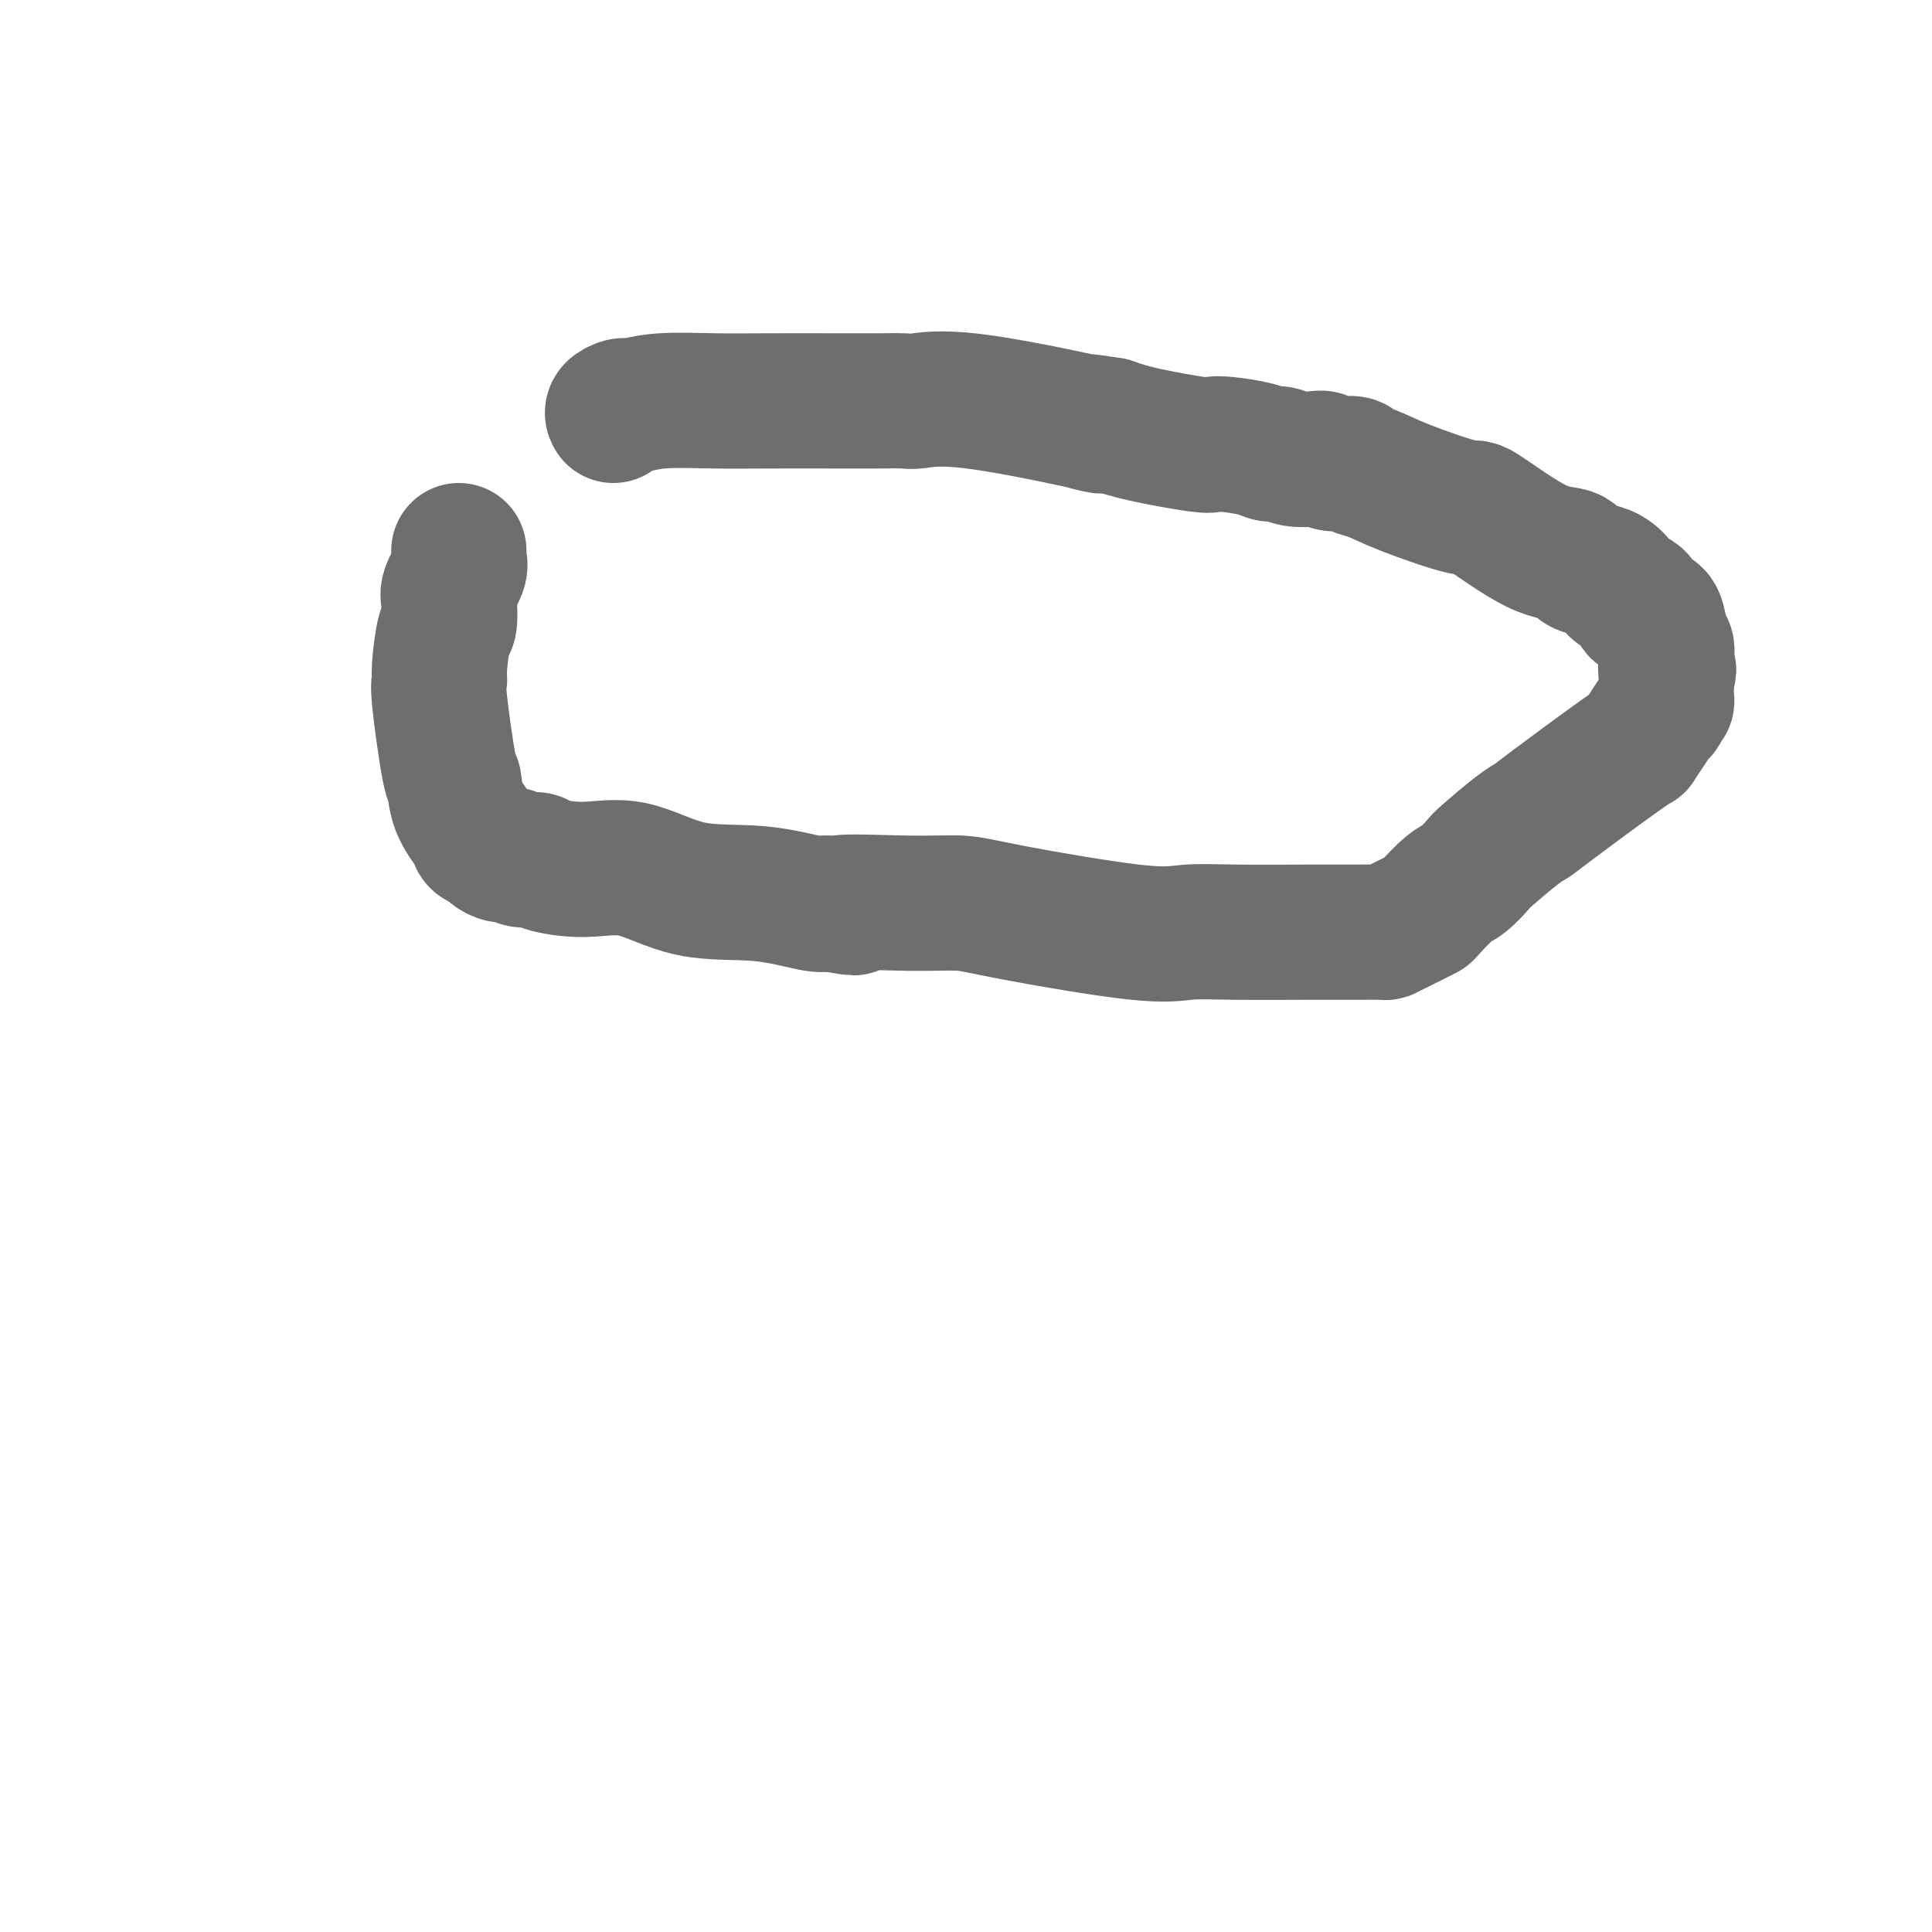
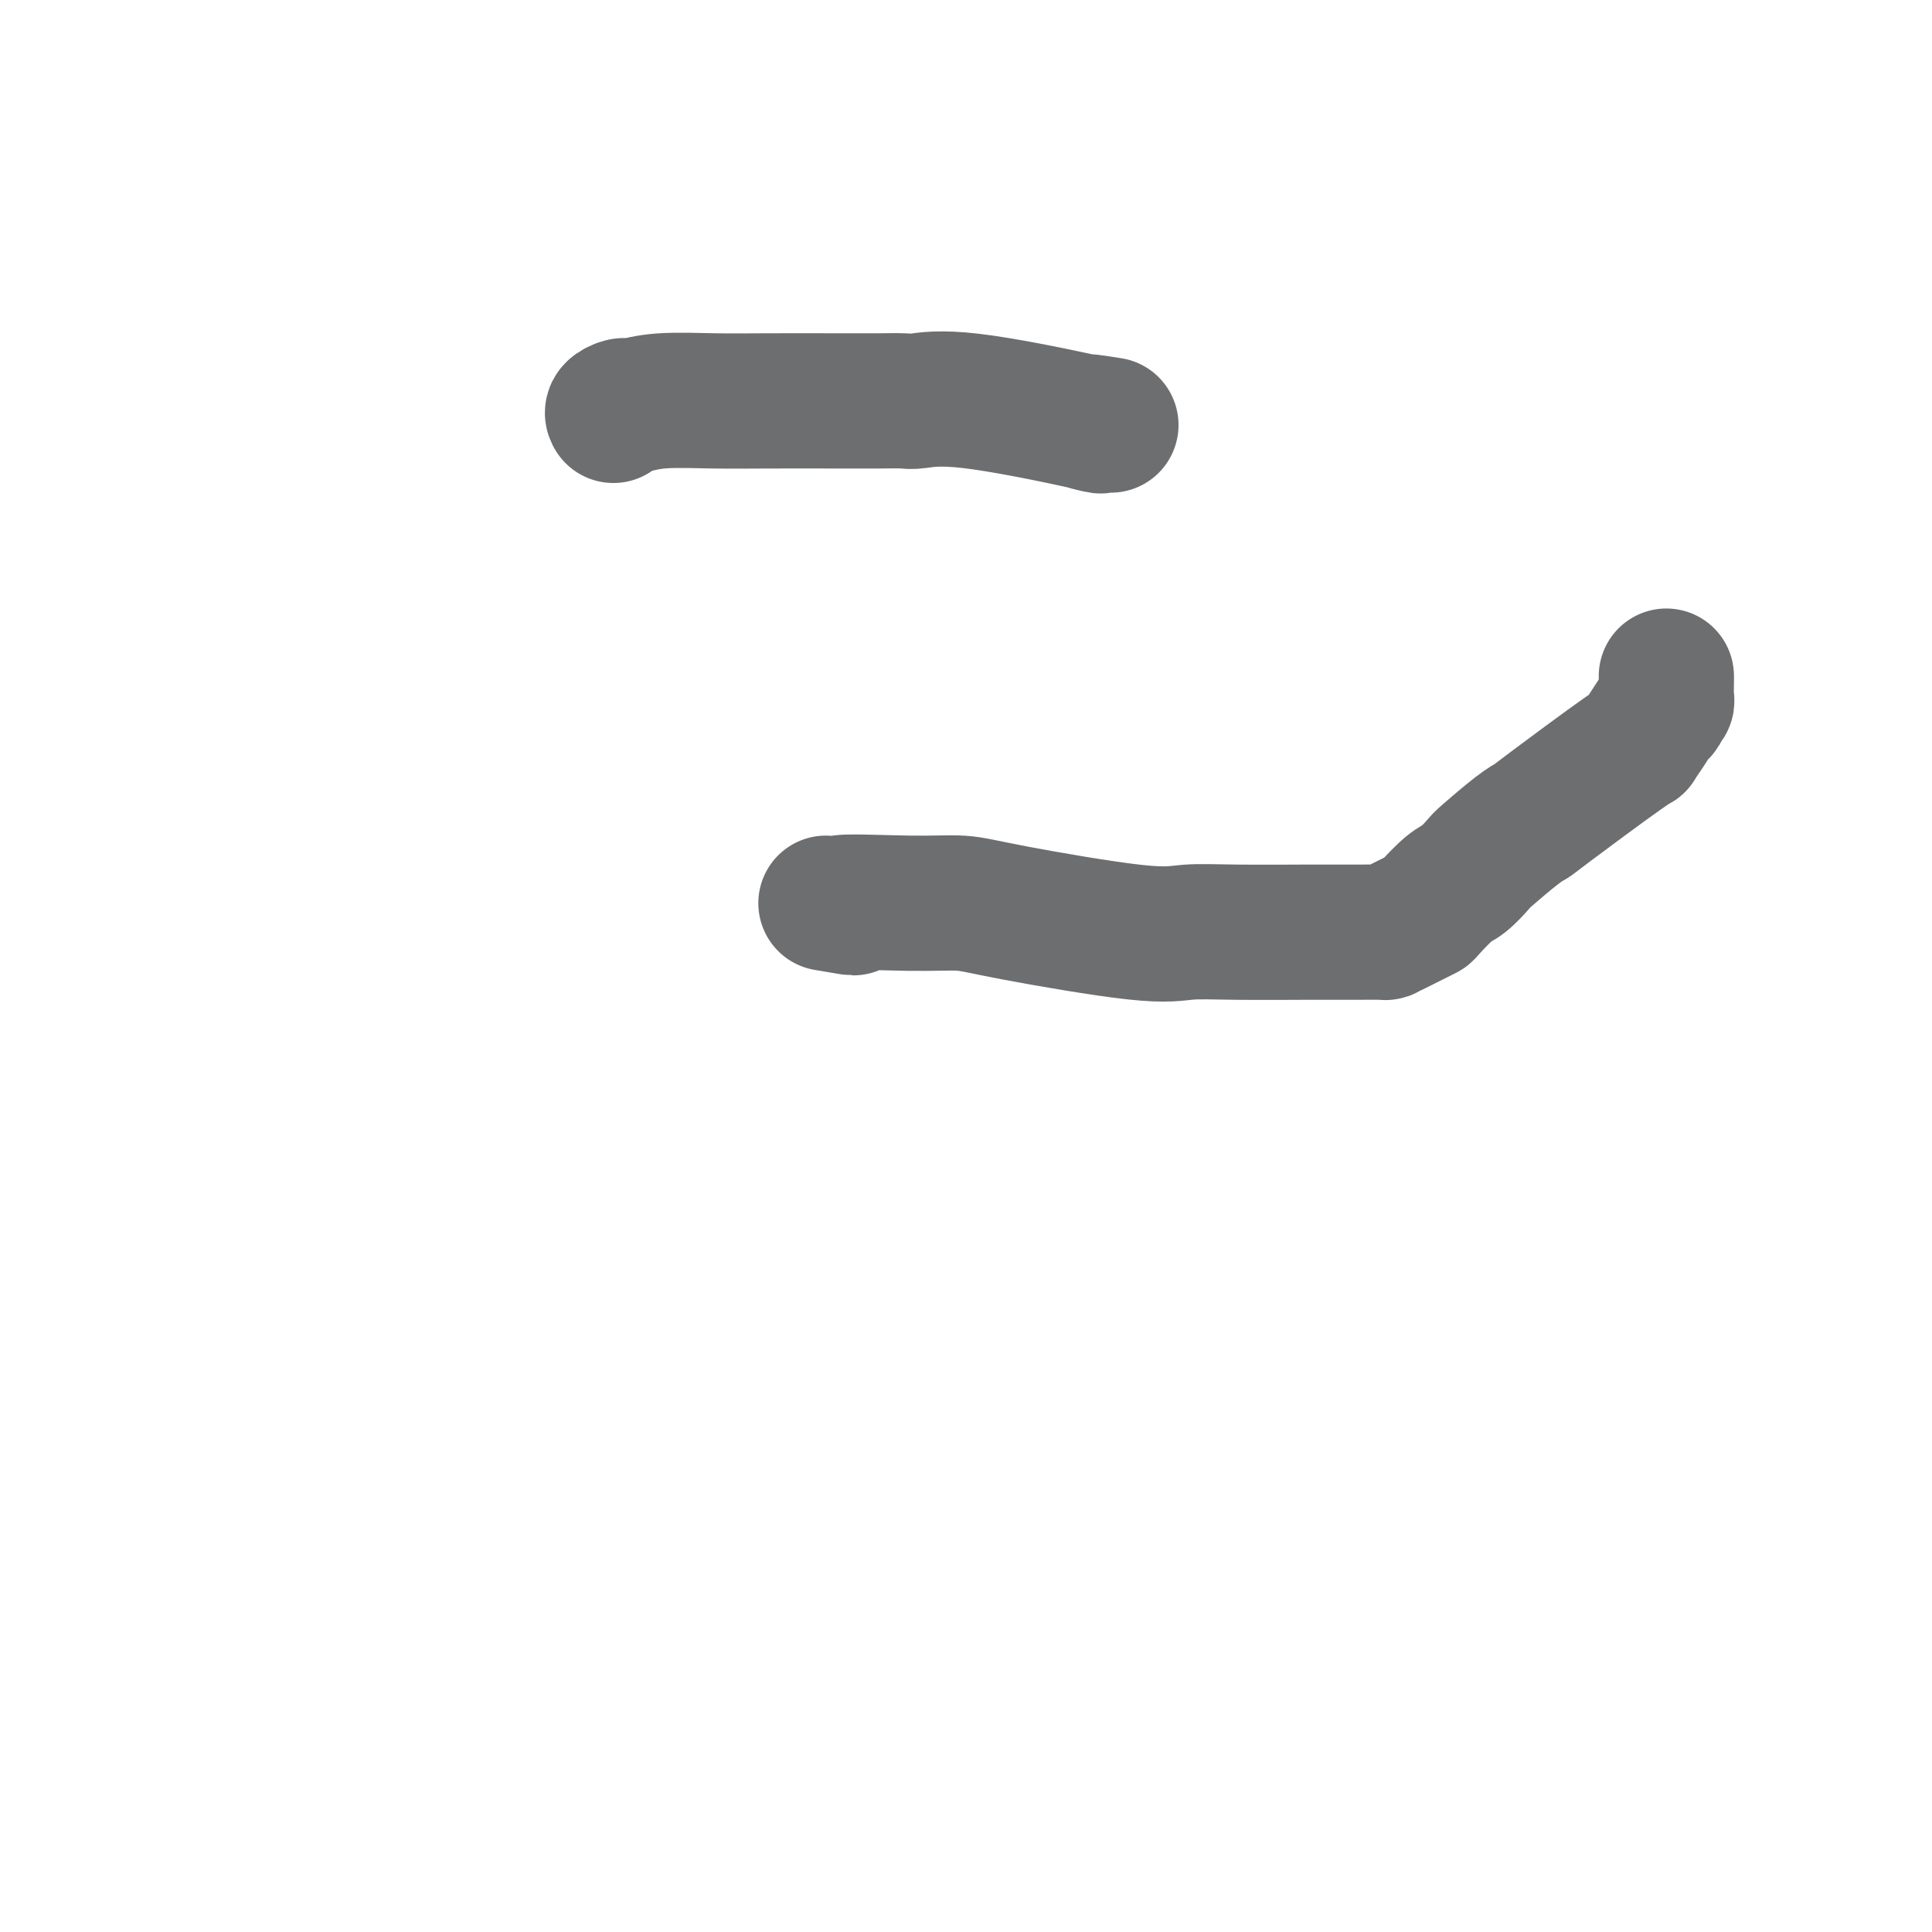
<svg xmlns="http://www.w3.org/2000/svg" viewBox="0 0 400 400" version="1.1">
  <g fill="none" stroke="#6D6E70" stroke-width="28" stroke-linecap="round" stroke-linejoin="round">
-     <path d="M95,114c0.016,0.342 0.032,0.684 0,1c-0.032,0.316 -0.113,0.607 0,1c0.113,0.393 0.420,0.887 0,2c-0.420,1.113 -1.566,2.843 -2,4c-0.434,1.157 -0.154,1.739 0,3c0.154,1.261 0.183,3.201 0,4c-0.183,0.799 -0.578,0.457 -1,2c-0.422,1.543 -0.870,4.970 -1,7c-0.130,2.030 0.057,2.663 0,3c-0.057,0.337 -0.358,0.377 0,4c0.358,3.623 1.376,10.830 2,14c0.624,3.170 0.854,2.302 1,3c0.146,0.698 0.209,2.960 1,5c0.791,2.040 2.309,3.857 3,5c0.691,1.143 0.556,1.612 1,2c0.444,0.388 1.469,0.696 2,1c0.531,0.304 0.570,0.602 1,1c0.430,0.398 1.251,0.894 2,1c0.749,0.106 1.424,-0.177 2,0c0.576,0.177 1.051,0.814 2,1c0.949,0.186 2.372,-0.079 3,0c0.628,0.079 0.462,0.503 2,1c1.538,0.497 4.779,1.069 8,1c3.221,-0.069 6.421,-0.778 10,0c3.579,0.778 7.537,3.044 12,4c4.463,0.956 9.432,0.604 14,1c4.568,0.396 8.734,1.542 11,2c2.266,0.458 2.633,0.229 3,0" />
    <path d="M171,187c10.816,1.852 2.856,0.483 3,0c0.144,-0.483 8.391,-0.081 14,0c5.609,0.081 8.581,-0.160 11,0c2.419,0.160 4.285,0.722 11,2c6.715,1.278 18.279,3.271 25,4c6.721,0.729 8.598,0.195 11,0c2.402,-0.195 5.330,-0.052 10,0c4.670,0.052 11.084,0.014 14,0c2.916,-0.014 2.335,-0.003 3,0c0.665,0.003 2.574,-0.001 4,0c1.426,0.001 2.367,0.008 4,0c1.633,-0.008 3.958,-0.030 5,0c1.042,0.030 0.801,0.113 1,0c0.199,-0.113 0.837,-0.422 2,-1c1.163,-0.578 2.852,-1.424 4,-2c1.148,-0.576 1.754,-0.883 2,-1c0.246,-0.117 0.131,-0.045 1,-1c0.869,-0.955 2.722,-2.938 4,-4c1.278,-1.062 1.982,-1.202 3,-2c1.018,-0.798 2.350,-2.253 3,-3c0.650,-0.747 0.617,-0.787 2,-2c1.383,-1.213 4.183,-3.601 6,-5c1.817,-1.399 2.650,-1.809 3,-2c0.350,-0.191 0.216,-0.163 4,-3c3.784,-2.837 11.486,-8.537 15,-11c3.514,-2.463 2.840,-1.688 3,-2c0.160,-0.312 1.153,-1.712 2,-3c0.847,-1.288 1.547,-2.464 2,-3c0.453,-0.536 0.657,-0.431 1,-1c0.343,-0.569 0.824,-1.812 1,-2c0.176,-0.188 0.047,0.680 0,0c-0.047,-0.680 -0.014,-2.909 0,-4c0.014,-1.091 0.007,-1.046 0,-1" />
-     <path d="M345,140c0.932,-2.238 0.261,-0.835 0,-1c-0.261,-0.165 -0.114,-1.900 0,-3c0.114,-1.100 0.194,-1.565 0,-2c-0.194,-0.435 -0.661,-0.840 -1,-2c-0.339,-1.160 -0.551,-3.074 -1,-4c-0.449,-0.926 -1.134,-0.863 -2,-1c-0.866,-0.137 -1.912,-0.474 -2,-1c-0.088,-0.526 0.781,-1.240 0,-2c-0.781,-0.760 -3.211,-1.564 -4,-2c-0.789,-0.436 0.062,-0.502 0,-1c-0.062,-0.498 -1.037,-1.426 -2,-2c-0.963,-0.574 -1.912,-0.793 -3,-1c-1.088,-0.207 -2.313,-0.402 -3,-1c-0.687,-0.598 -0.836,-1.598 -2,-2c-1.164,-0.402 -3.343,-0.206 -7,-2c-3.657,-1.794 -8.791,-5.580 -11,-7c-2.209,-1.420 -1.492,-0.476 -4,-1c-2.508,-0.524 -8.241,-2.518 -12,-4c-3.759,-1.482 -5.546,-2.453 -7,-3c-1.454,-0.547 -2.576,-0.669 -3,-1c-0.424,-0.331 -0.151,-0.872 -1,-1c-0.849,-0.128 -2.822,0.158 -4,0c-1.178,-0.158 -1.561,-0.760 -2,-1c-0.439,-0.240 -0.933,-0.120 -2,0c-1.067,0.120 -2.708,0.239 -4,0c-1.292,-0.239 -2.234,-0.835 -3,-1c-0.766,-0.165 -1.356,0.101 -2,0c-0.644,-0.101 -1.343,-0.569 -3,-1c-1.657,-0.431 -4.273,-0.825 -6,-1c-1.727,-0.175 -2.566,-0.129 -3,0c-0.434,0.129 -0.463,0.342 -3,0c-2.537,-0.342 -7.582,-1.241 -11,-2c-3.418,-0.759 -5.209,-1.380 -7,-2" />
    <path d="M230,88c-8.638,-1.397 -4.734,-0.388 -3,0c1.734,0.388 1.299,0.157 -4,-1c-5.299,-1.157 -15.463,-3.238 -22,-4c-6.537,-0.762 -9.448,-0.204 -11,0c-1.552,0.204 -1.746,0.055 -3,0c-1.254,-0.055 -3.567,-0.015 -5,0c-1.433,0.015 -1.984,0.004 -3,0c-1.016,-0.004 -2.497,-0.002 -3,0c-0.503,0.002 -0.029,0.005 -3,0c-2.971,-0.005 -9.386,-0.016 -14,0c-4.614,0.016 -7.426,0.060 -11,0c-3.574,-0.060 -7.910,-0.222 -11,0c-3.090,0.222 -4.933,0.830 -6,1c-1.067,0.170 -1.358,-0.099 -2,0c-0.642,0.099 -1.634,0.565 -2,1c-0.366,0.435 -0.104,0.839 0,1c0.104,0.161 0.052,0.081 0,0" />
  </g>
</svg>